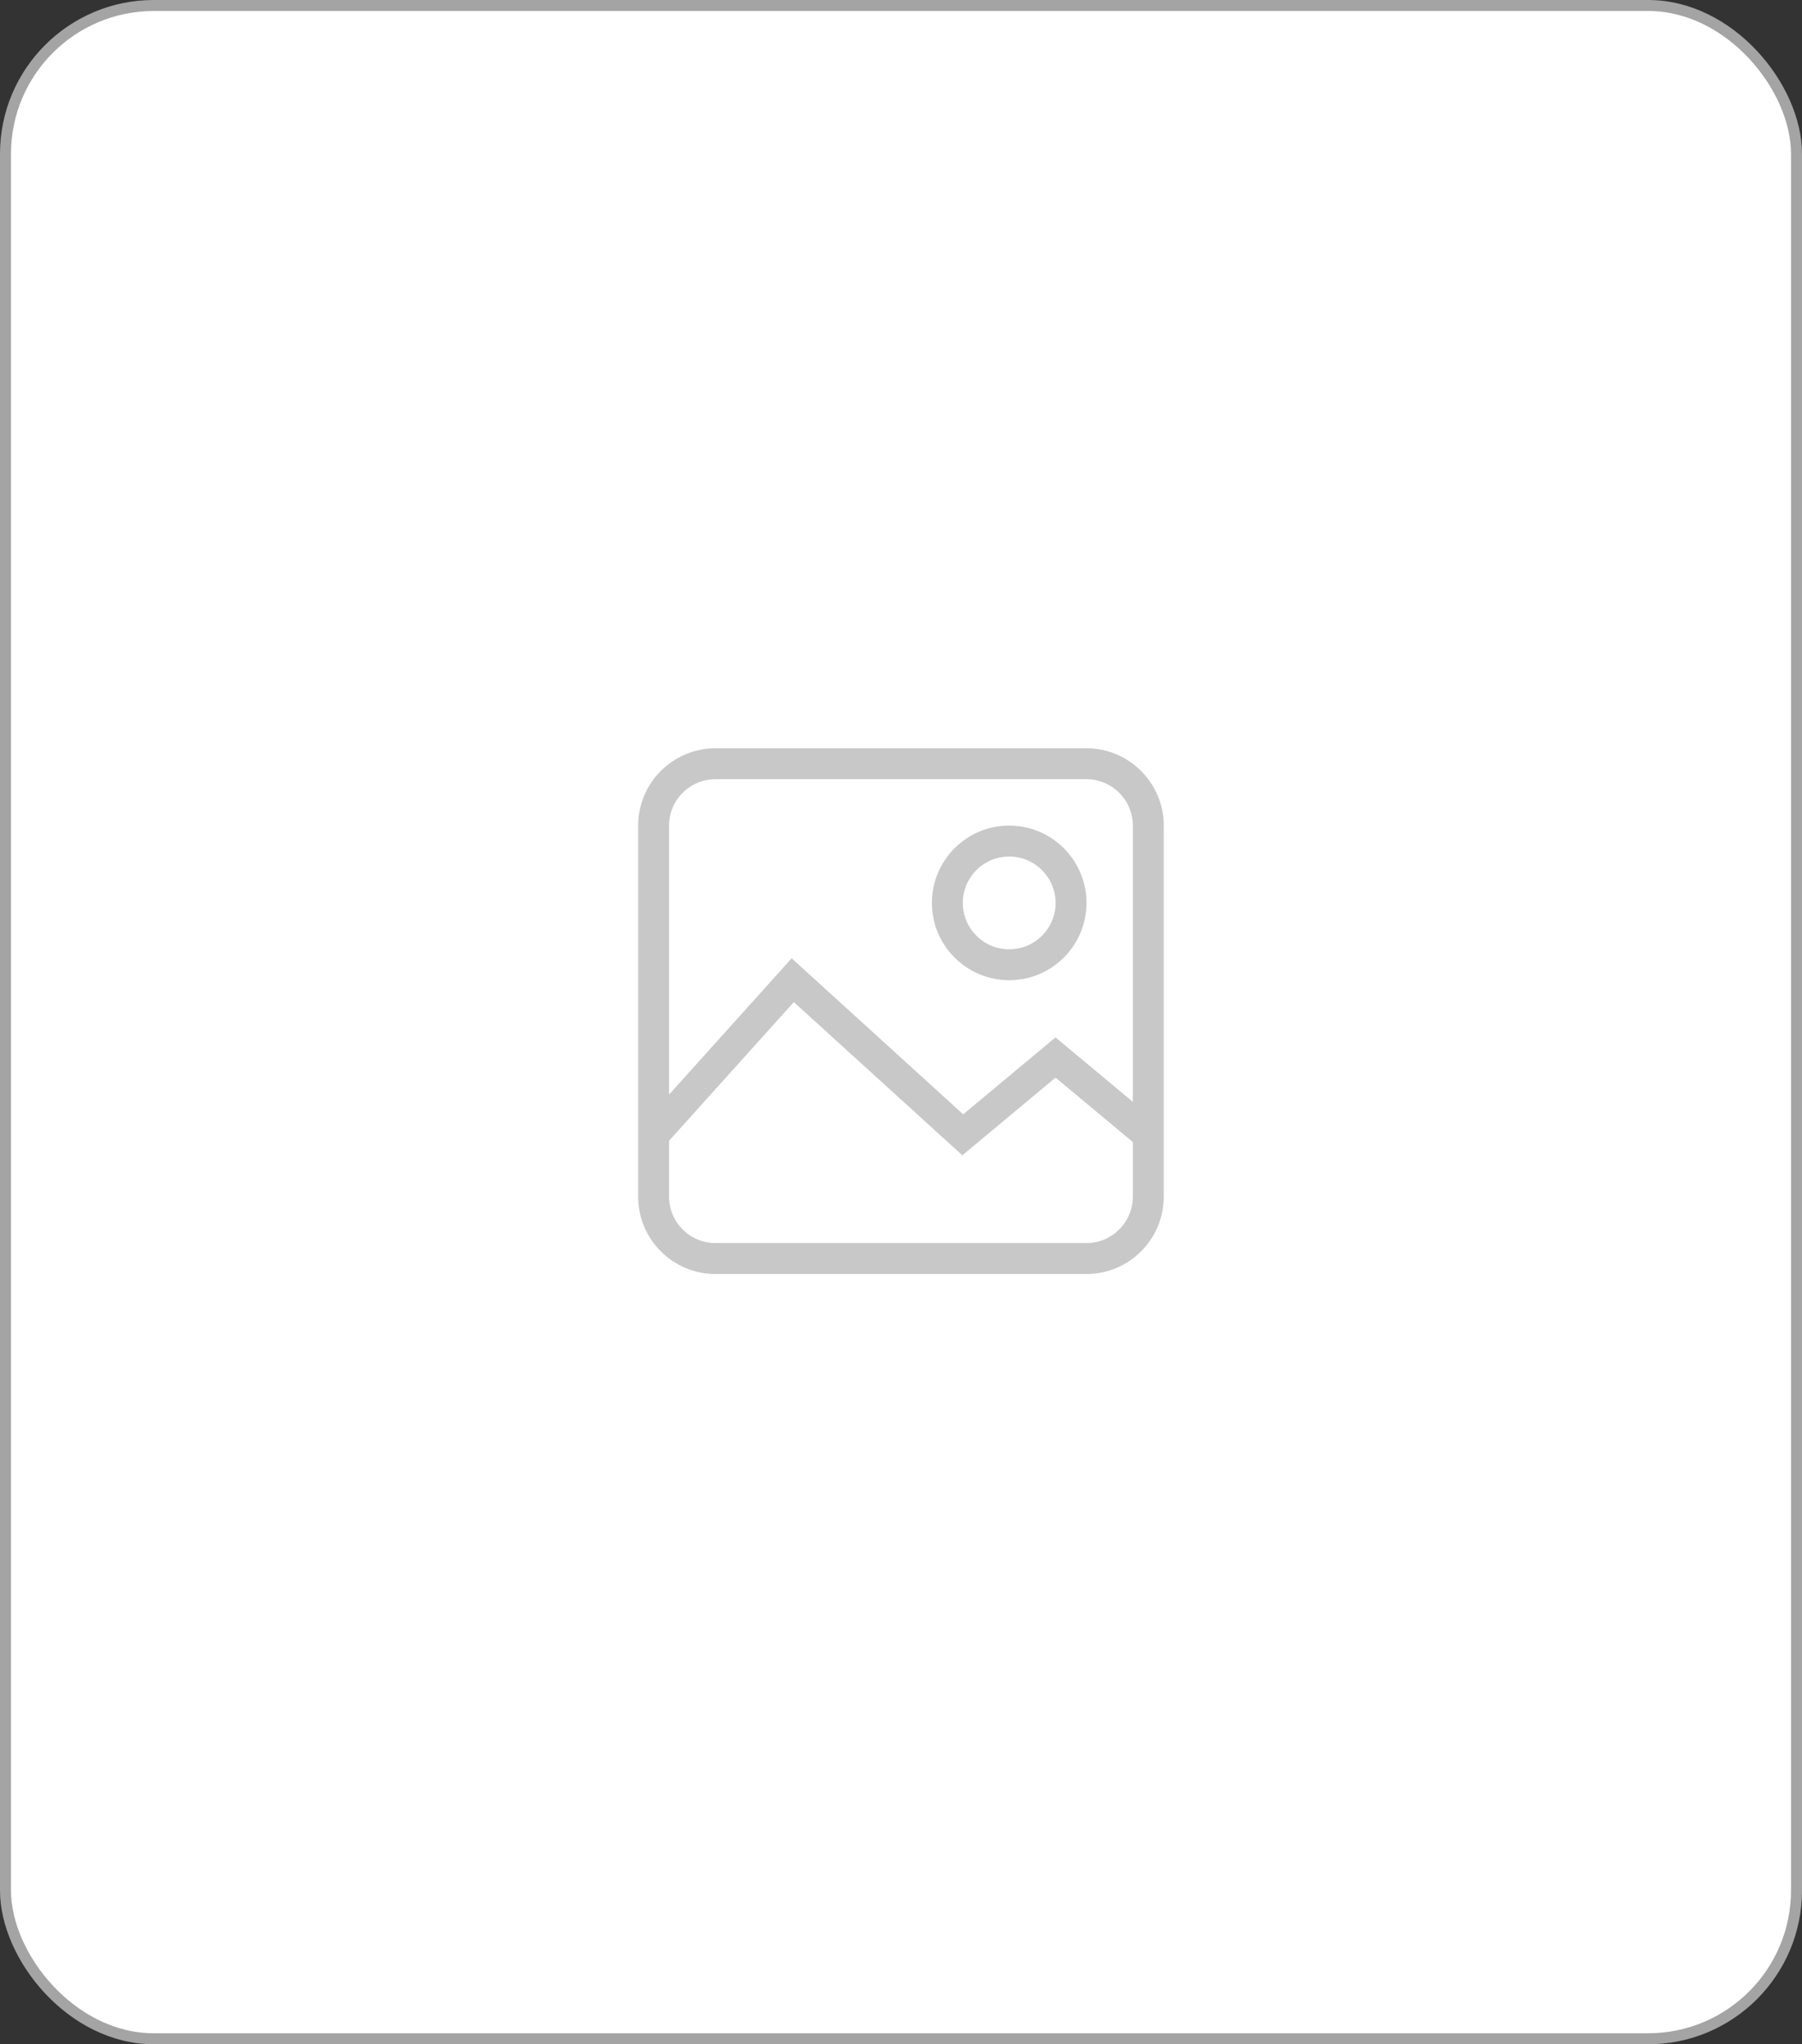
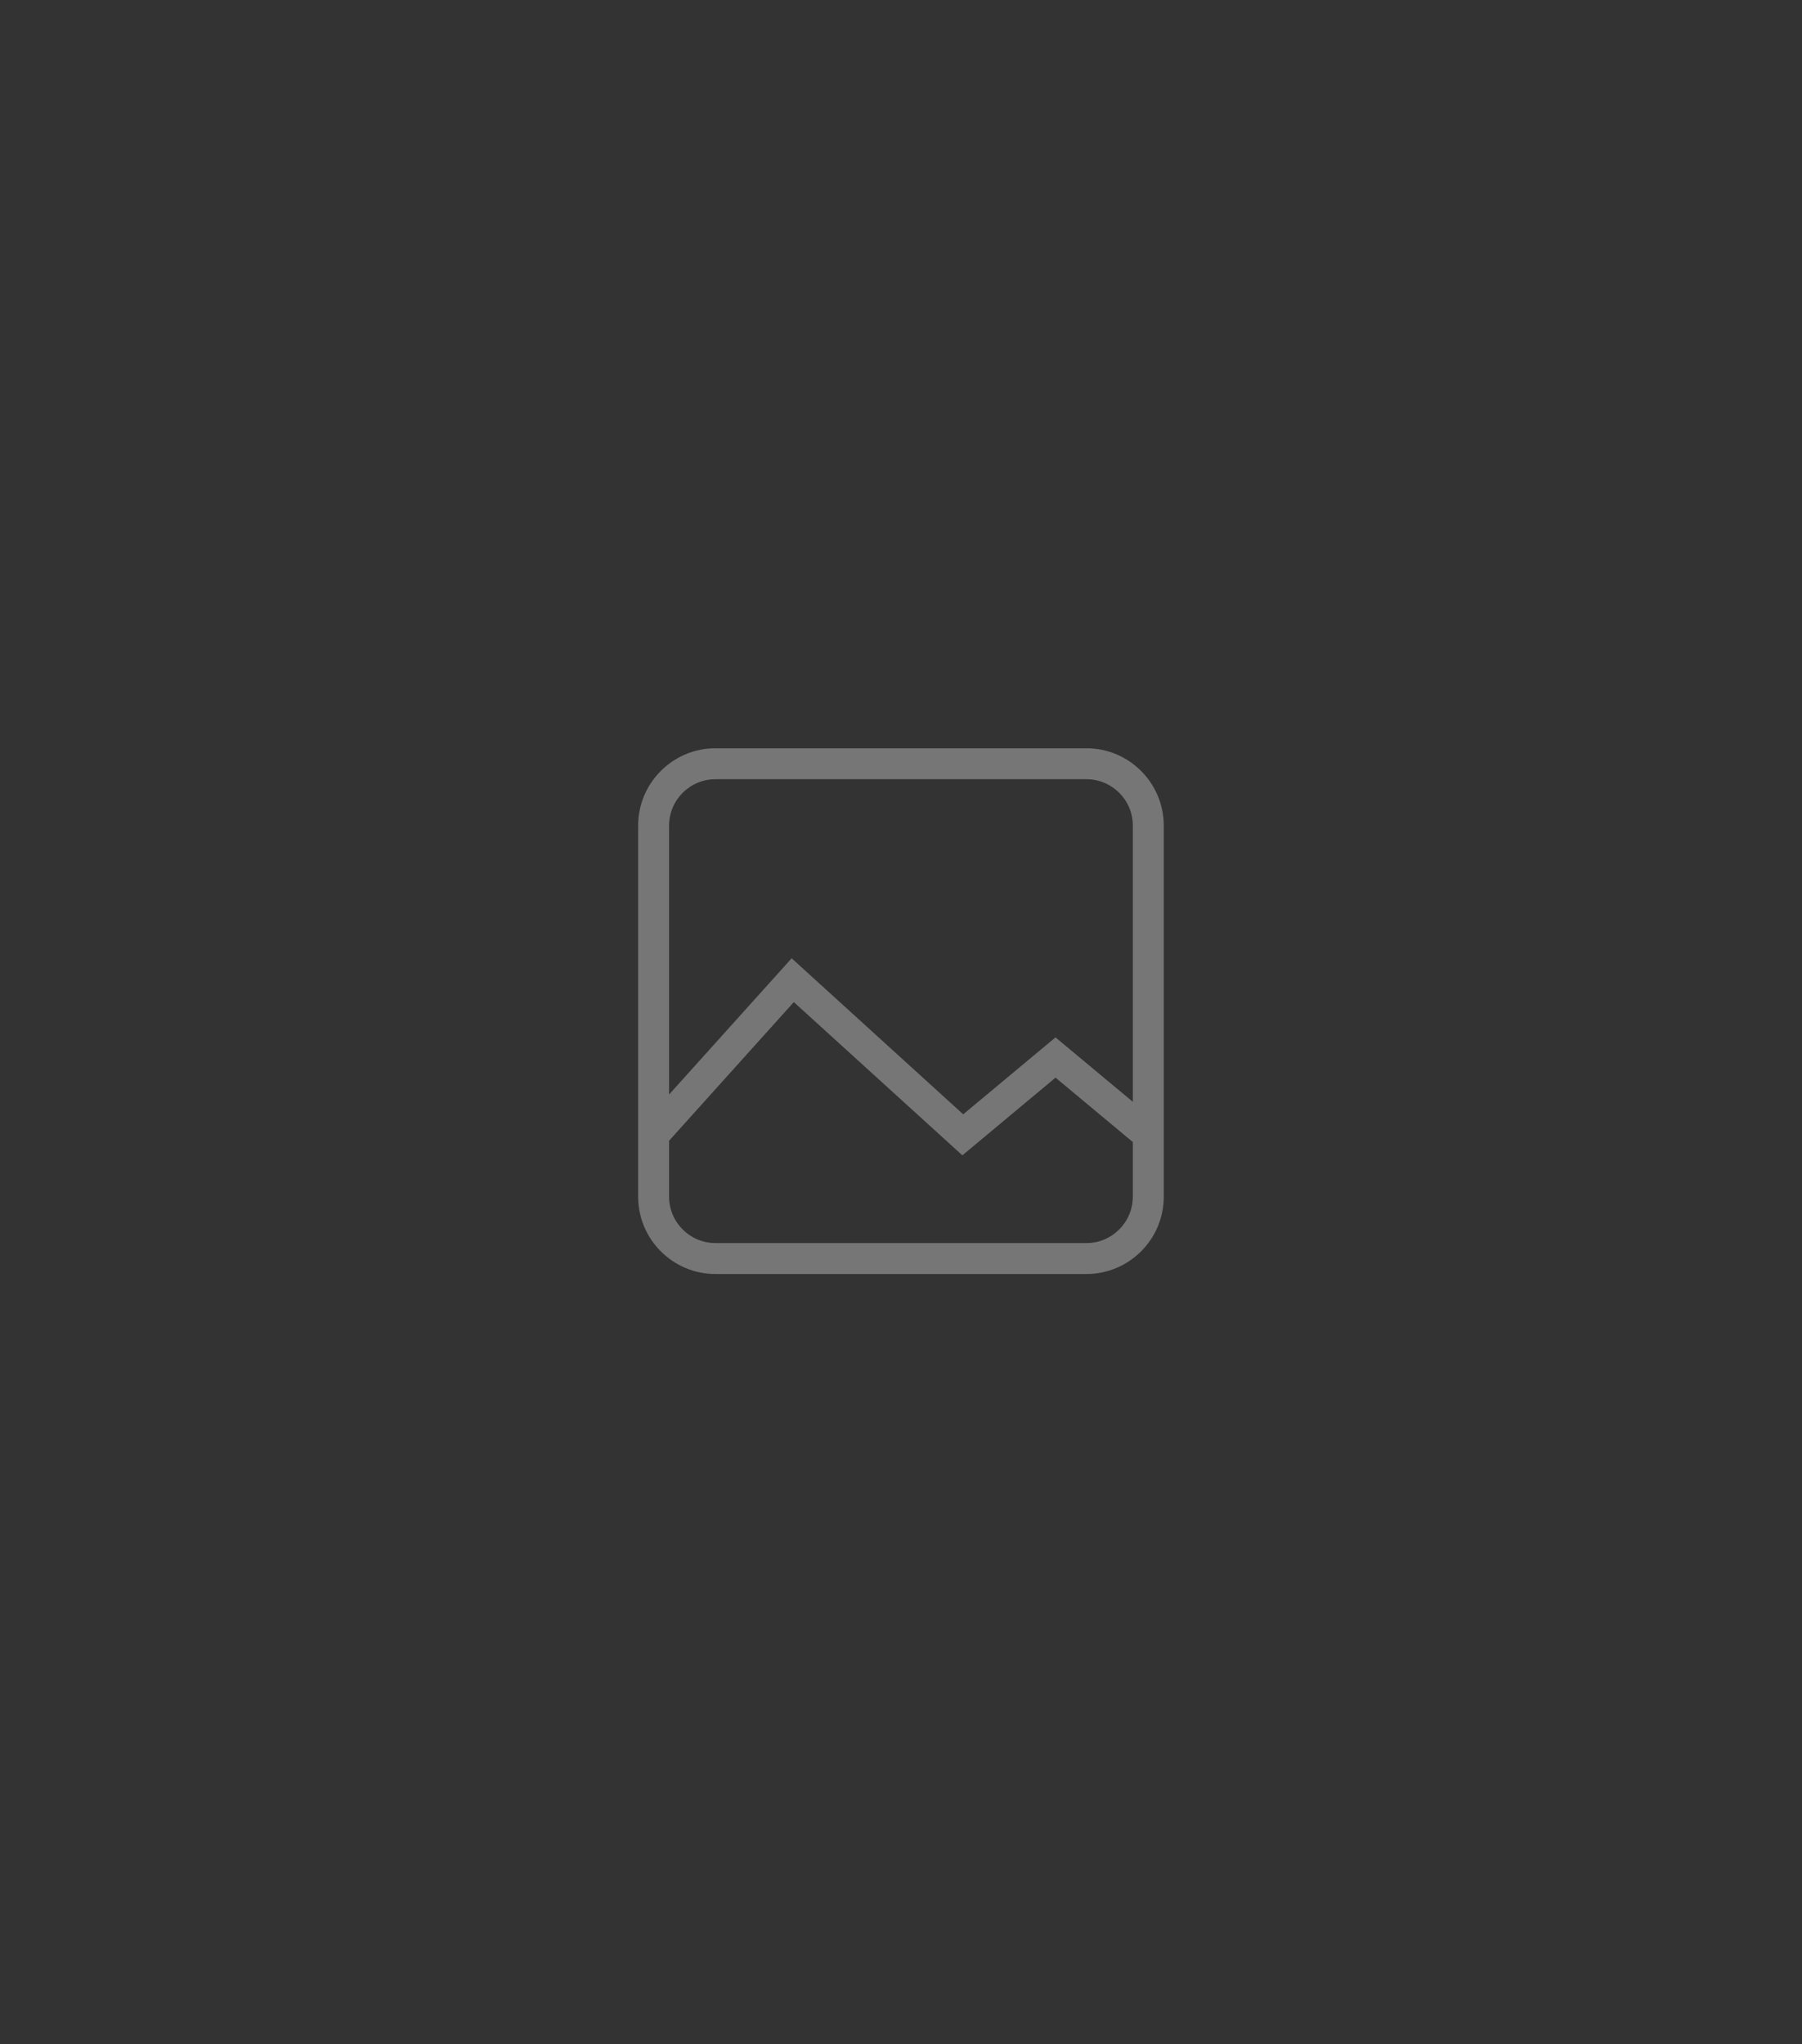
<svg xmlns="http://www.w3.org/2000/svg" width="82" height="93" viewBox="0 0 82 93" fill="none">
  <rect x="0" y="0" width="82" height="93" fill="#333333" stroke="none" />
-   <rect x="0.25" y="0.25" width="81.5" height="92.5" rx="6.75" fill="white" stroke="#A4A4A4" stroke-width="0.5" />
  <g opacity="0.6">
    <path d="M49.438 34.041H32.557C30.618 34.041 29.039 35.619 29.039 37.559V54.442C29.039 56.381 30.616 57.959 32.557 57.959H49.439C51.378 57.959 52.957 56.382 52.957 54.442V37.559C52.956 35.619 51.378 34.041 49.438 34.041ZM51.549 54.441C51.549 55.604 50.603 56.551 49.438 56.551H32.557C31.393 56.551 30.446 55.605 30.446 54.441V51.896L36.123 45.588L43.792 52.559L48.032 49.025L51.55 51.956V54.441H51.549ZM51.549 50.125L48.031 47.194L43.83 50.694L36.024 43.596L30.446 49.794V37.559C30.446 36.396 31.392 35.449 32.557 35.449H49.439C50.603 35.449 51.55 36.395 51.55 37.559V50.125H51.549Z" fill="#A4A4A4" />
-     <path d="M45.924 44.593C47.863 44.593 49.441 43.016 49.441 41.076C49.441 39.135 47.864 37.558 45.924 37.558C43.985 37.558 42.406 39.135 42.406 41.076C42.406 43.016 43.984 44.593 45.924 44.593ZM45.924 38.966C47.087 38.966 48.034 39.912 48.034 41.077C48.034 42.241 47.088 43.187 45.924 43.187C44.759 43.187 43.813 42.241 43.813 41.077C43.813 39.912 44.759 38.966 45.924 38.966Z" fill="#A4A4A4" />
  </g>
</svg>